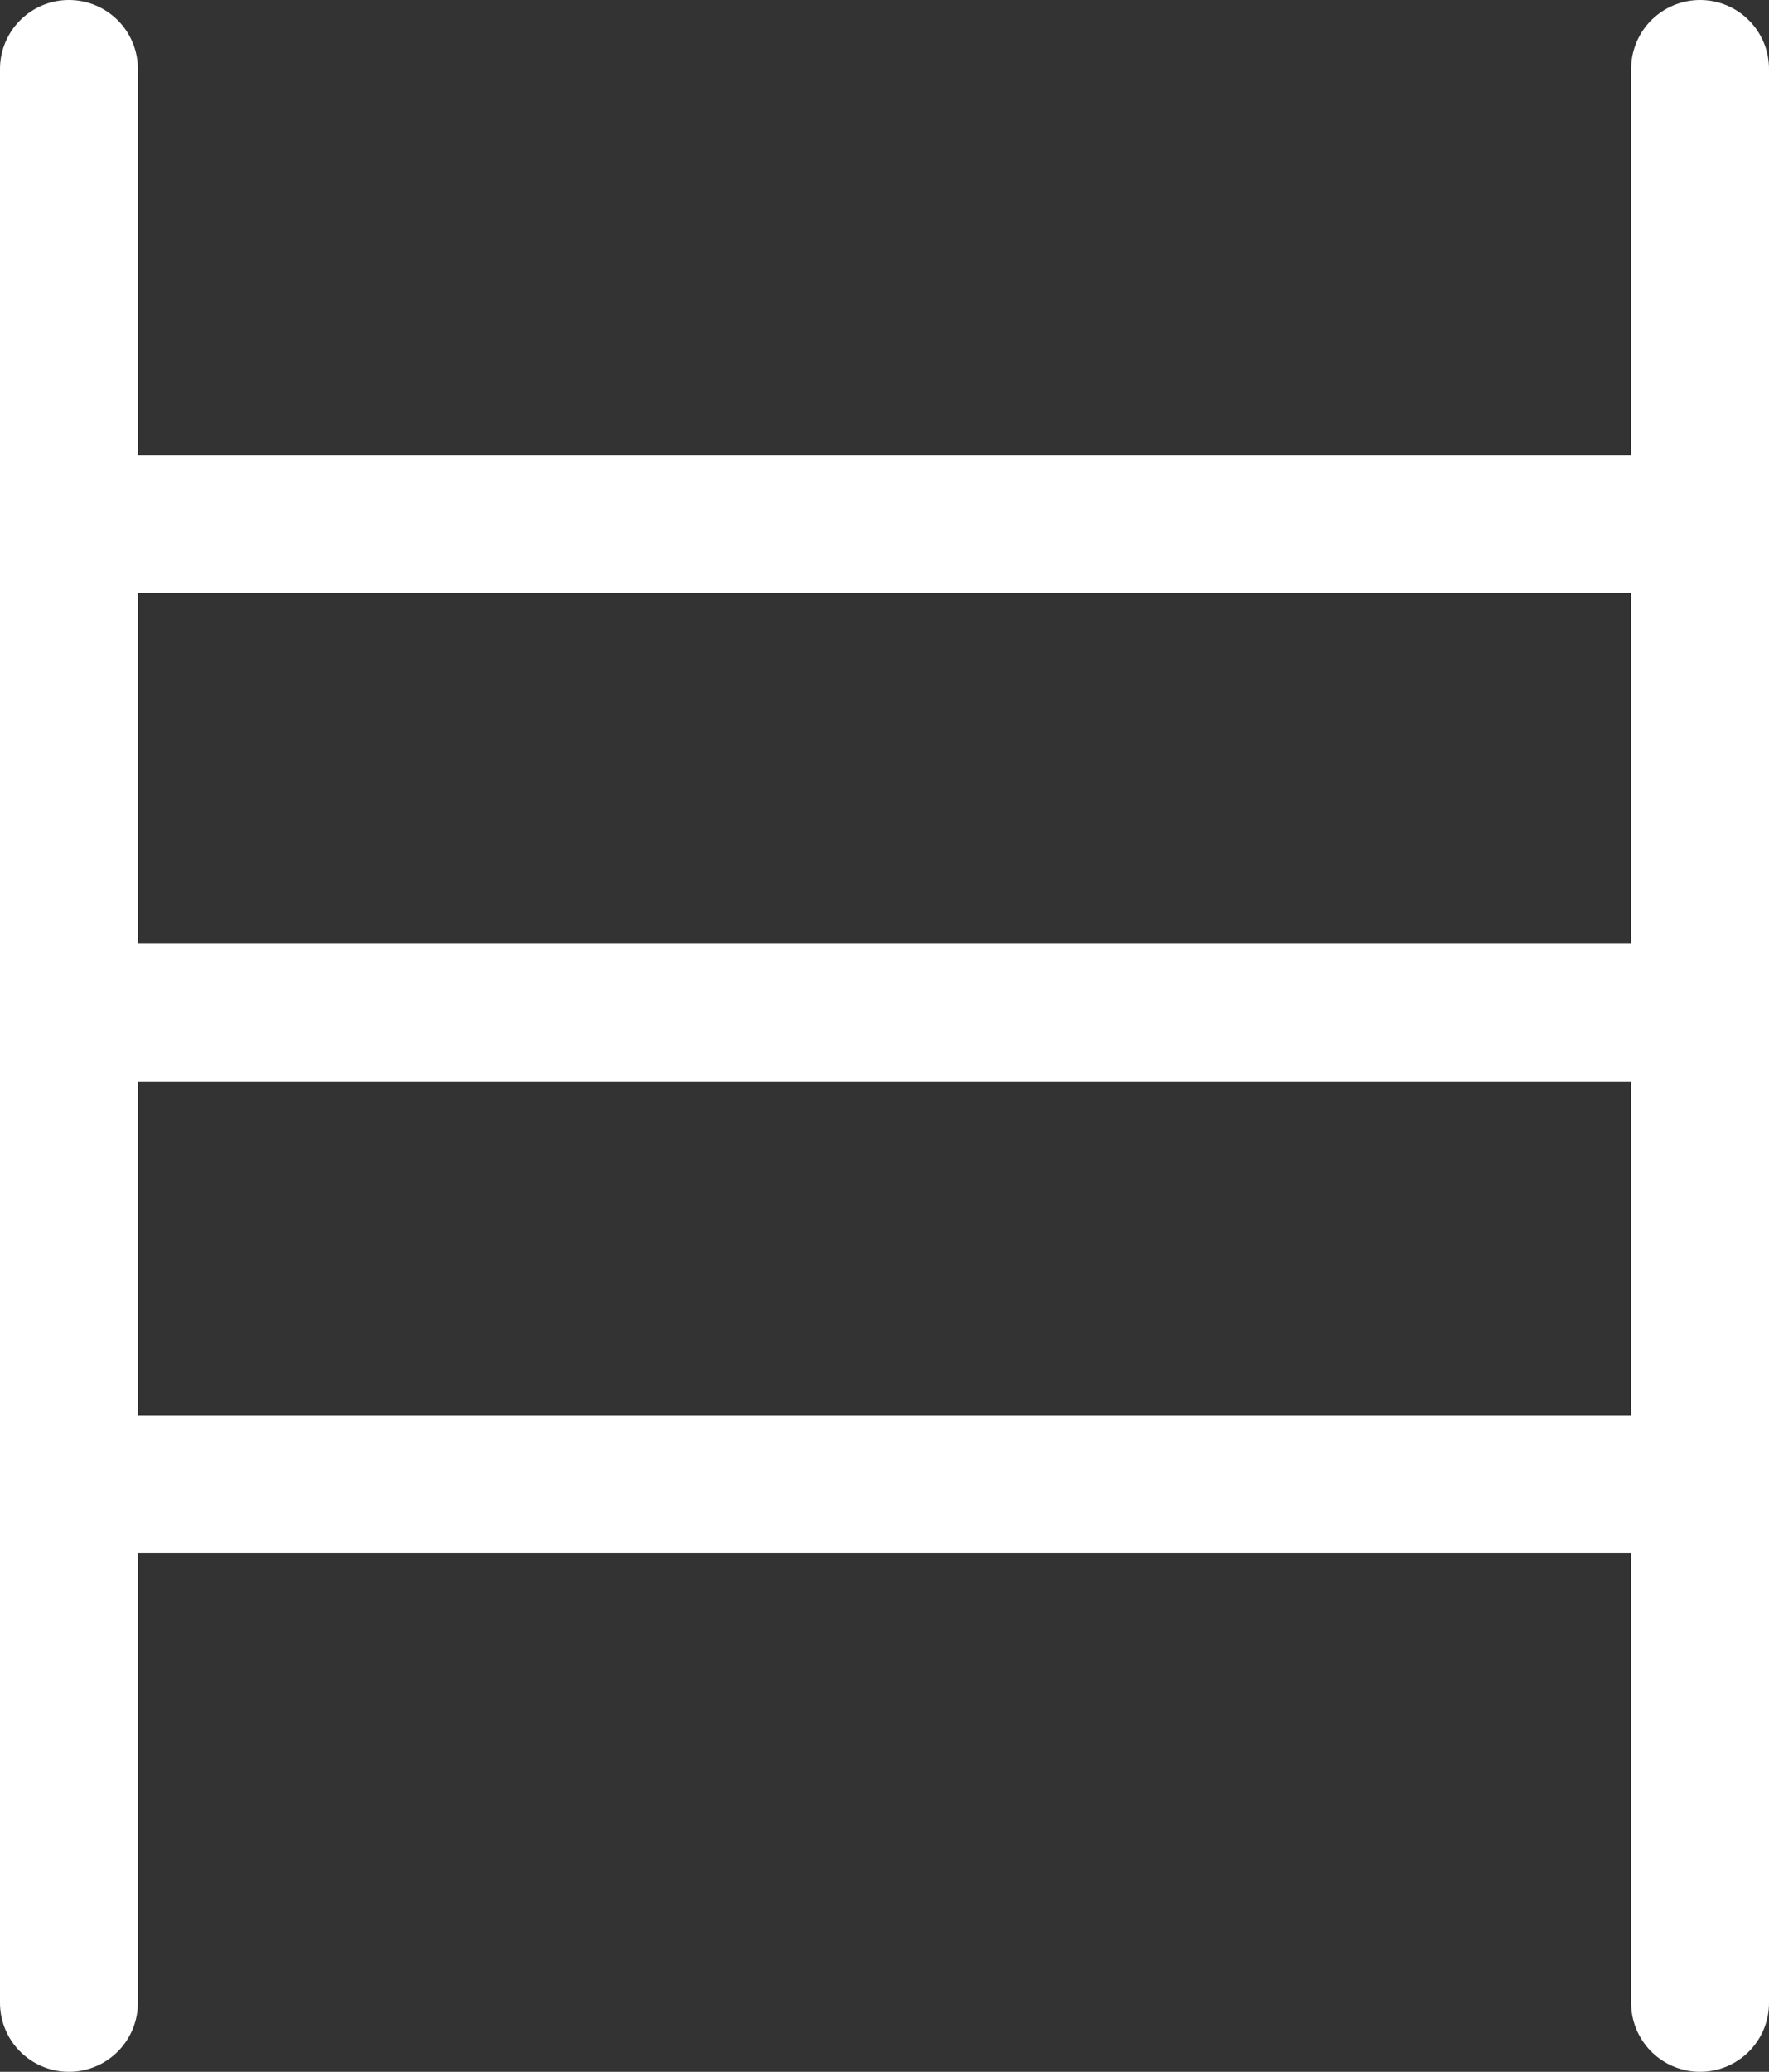
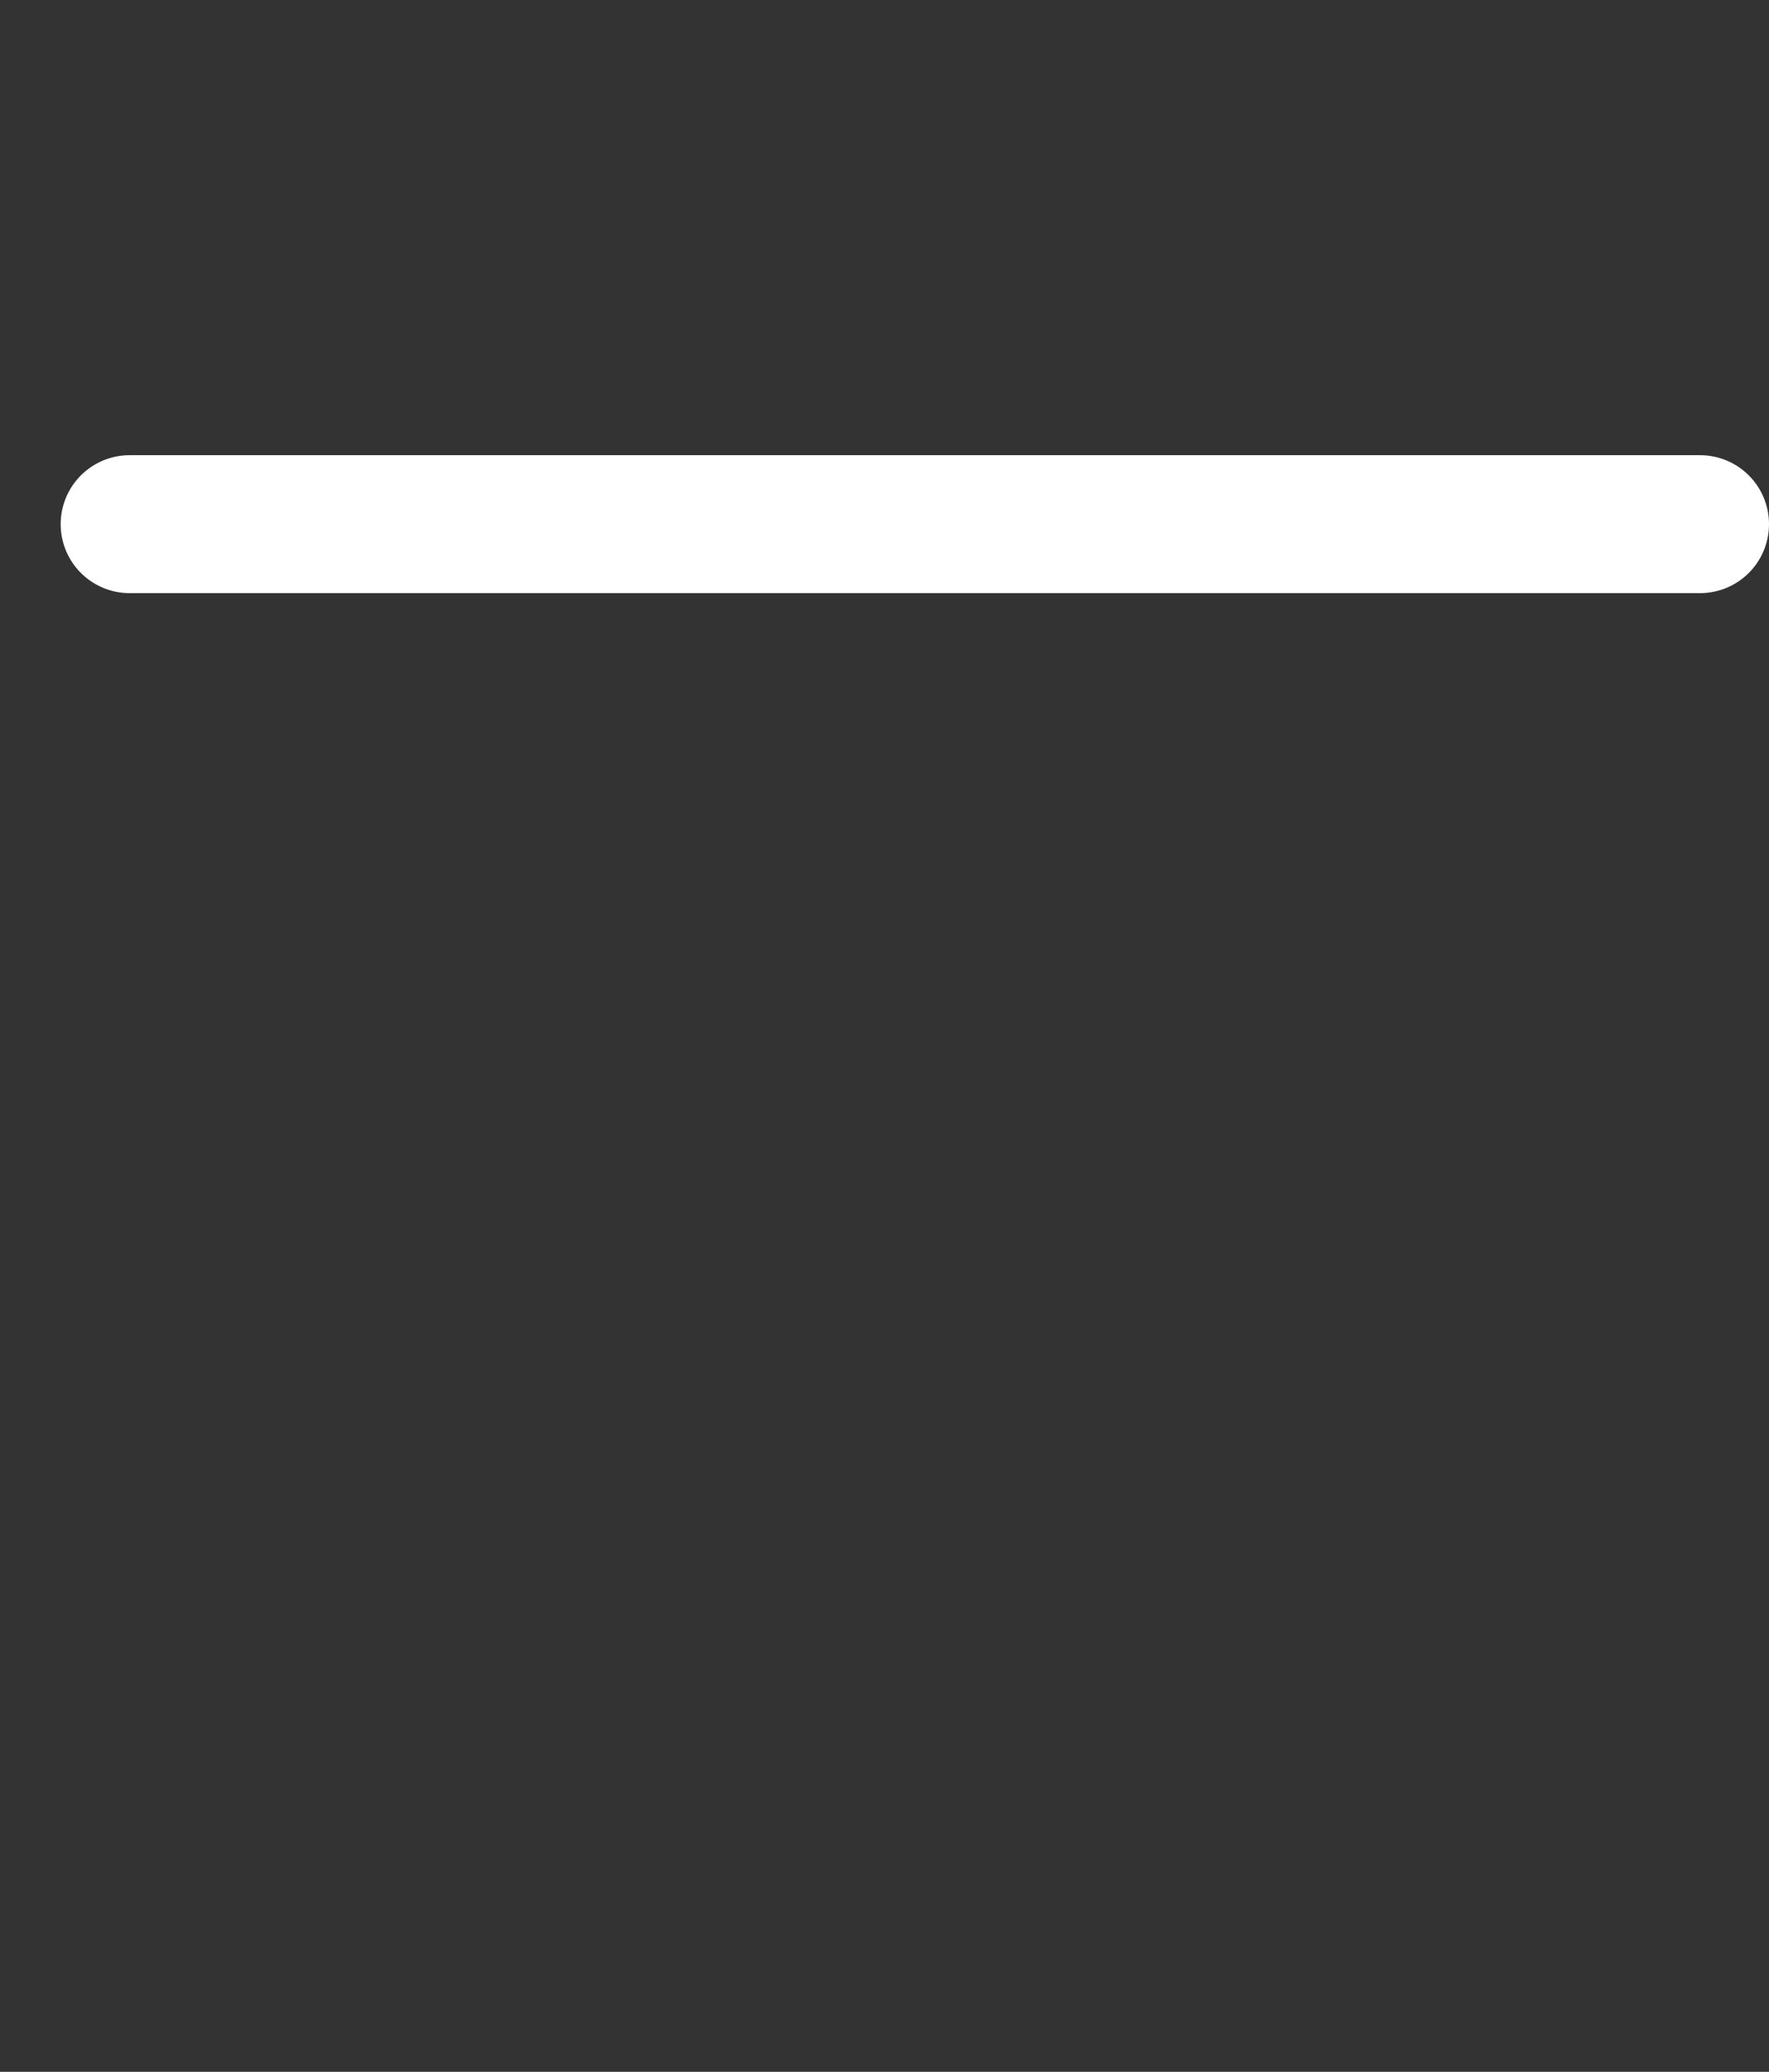
<svg xmlns="http://www.w3.org/2000/svg" id="_レイヤー_2" data-name="レイヤー 2" viewBox="0 0 12.83 15.02">
  <rect x="0" y="0" width="12.83" height="15.02" fill="#333333" stroke="none" />
  <defs>
    <style>
      .cls-1 {
        fill: none;
        stroke: #fff;
        stroke-linecap: round;
        stroke-miterlimit: 10;
      }
    </style>
  </defs>
  <g id="_レイヤー_1-2" data-name="レイヤー 1">
    <g>
-       <line class="cls-1" x1=".5" y1=".5" x2=".5" y2="14.52" />
-       <line class="cls-1" x1="12.33" y1=".5" x2="12.33" y2="14.52" />
      <line class="cls-1" x1=".94" y1="3.8" x2="12.33" y2="3.8" />
-       <line class="cls-1" x1=".94" y1="7.34" x2="12.33" y2="7.34" />
-       <line class="cls-1" x1=".94" y1="10.76" x2="12.33" y2="10.76" />
    </g>
  </g>
</svg>